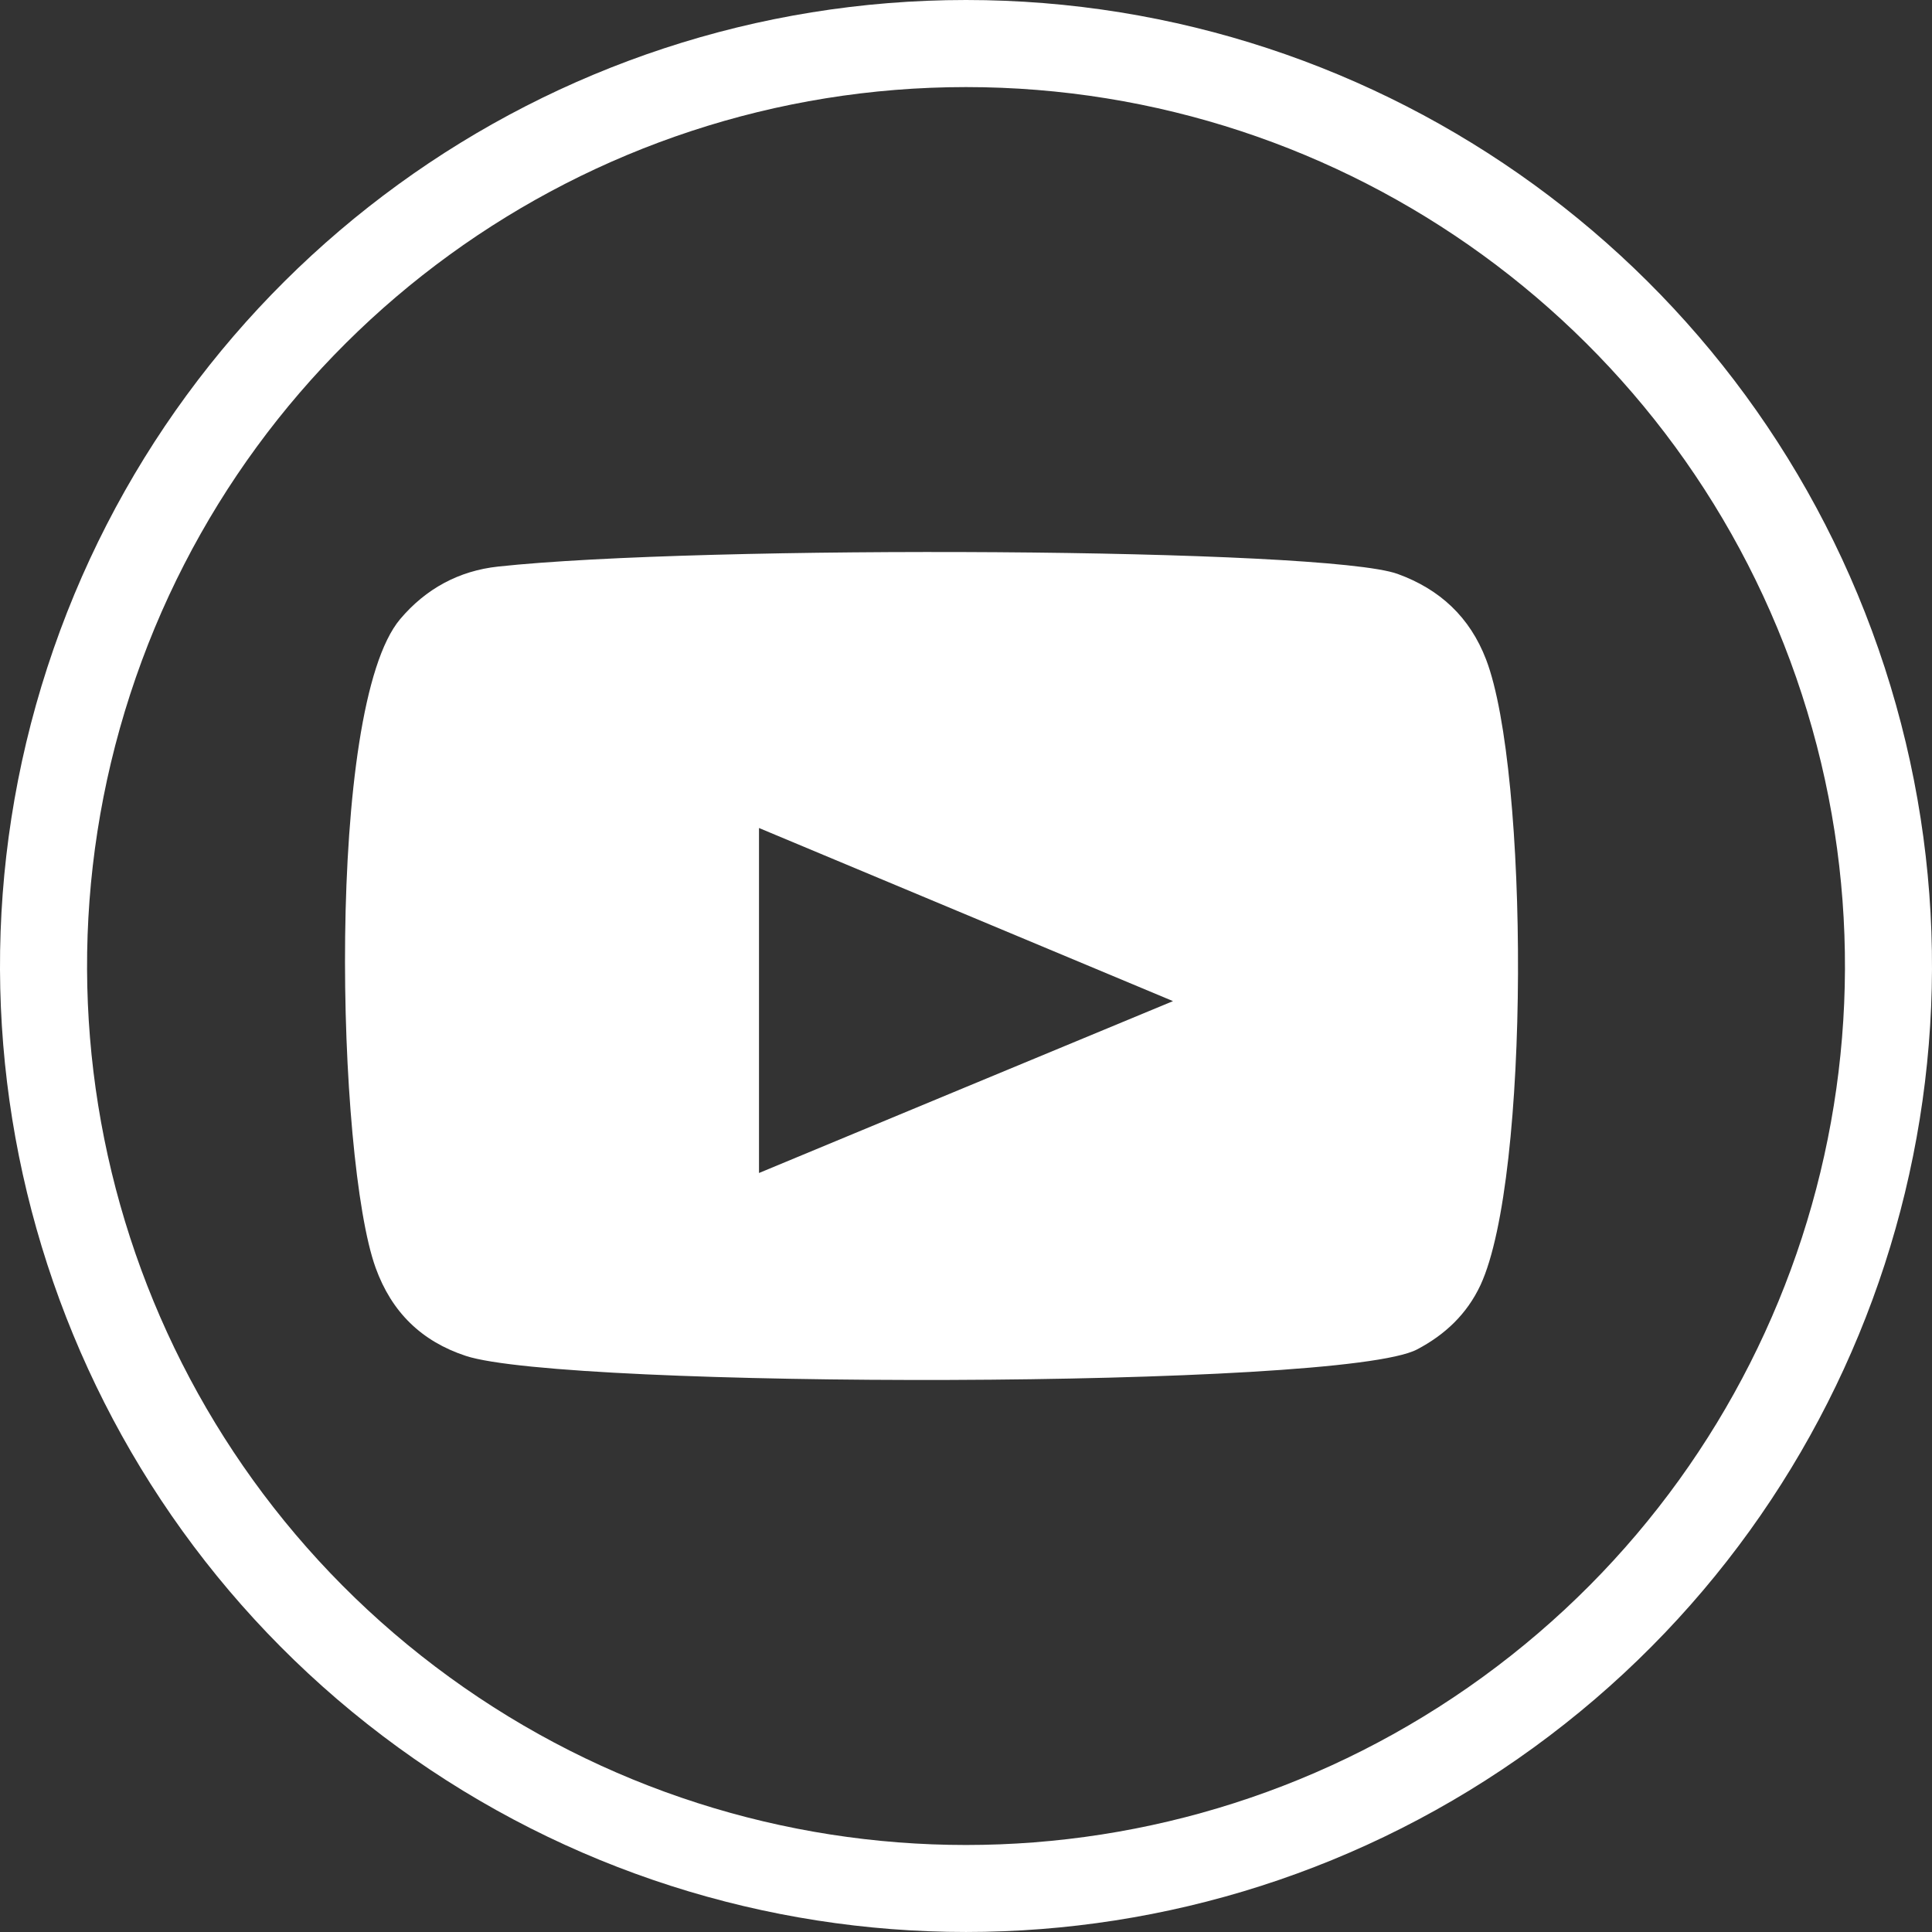
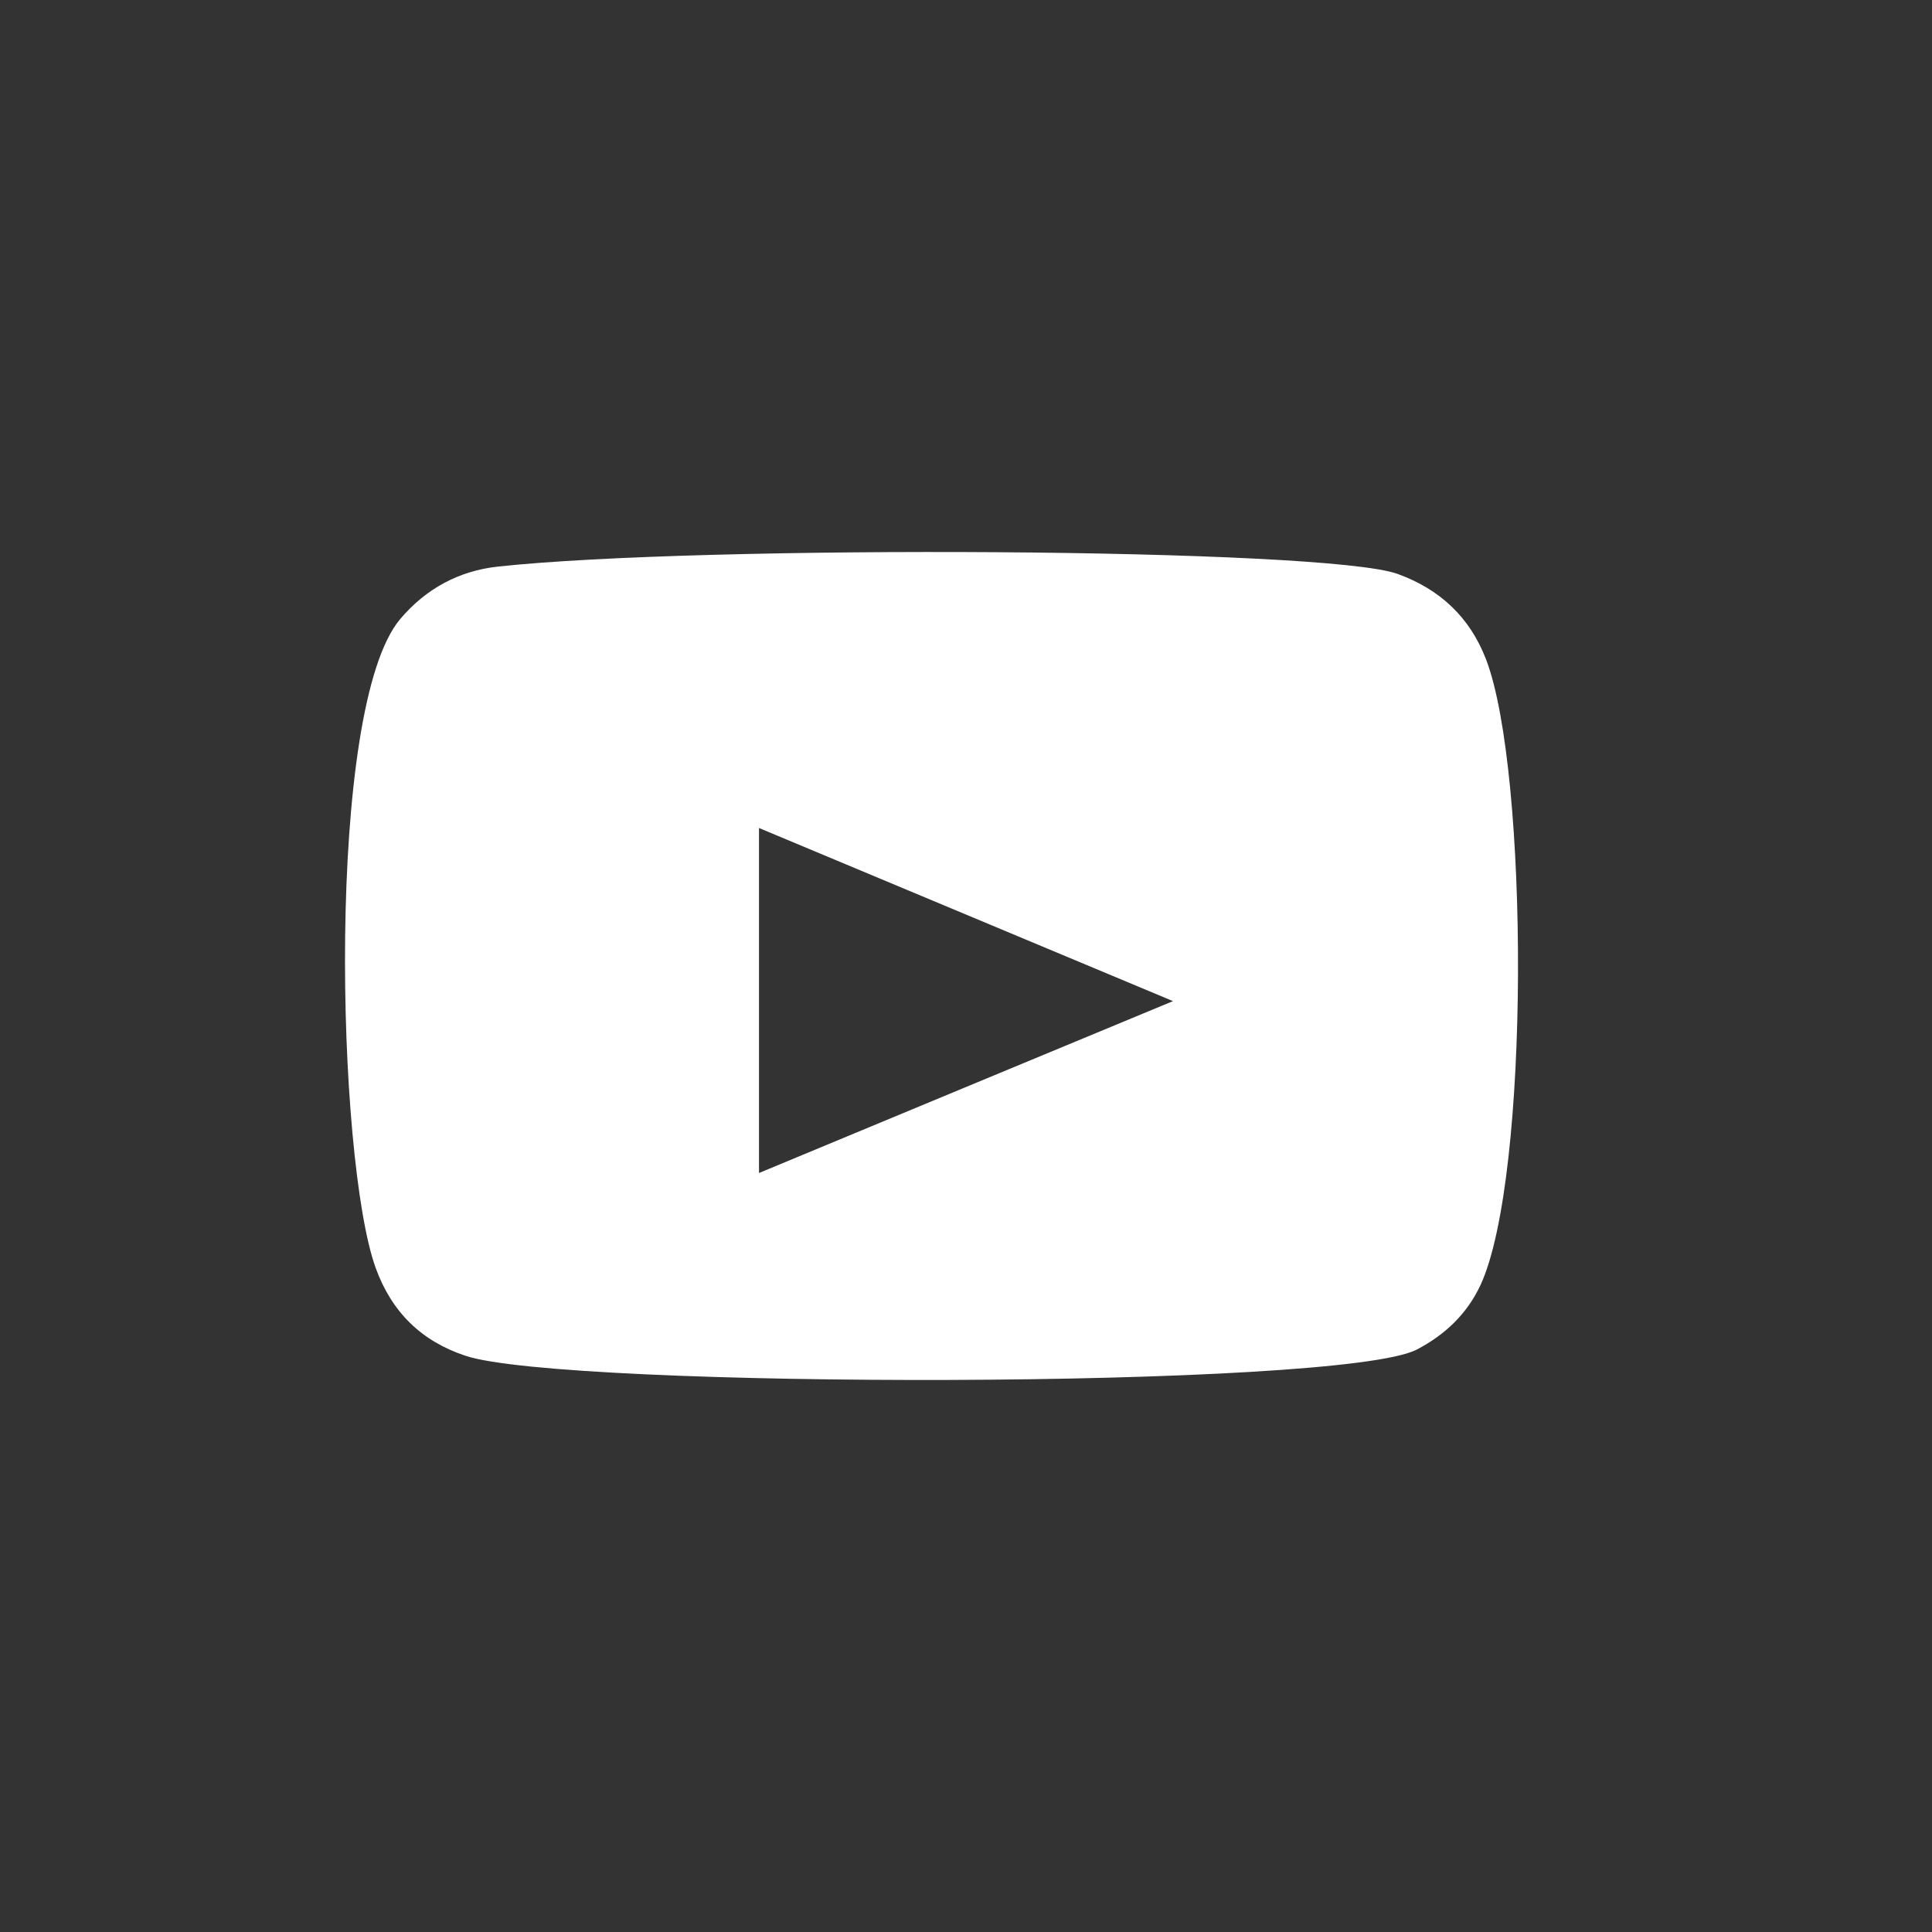
<svg xmlns="http://www.w3.org/2000/svg" width="28px" height="28px" viewBox="0 0 28 28" version="1.1">
  <rect x="0" y="0" width="28" height="28" fill="#333333" stroke="none" />
  <title>youtube</title>
  <desc>Created with Sketch.</desc>
  <g id="Page-1" stroke="none" stroke-width="1" fill="none" fill-rule="evenodd">
    <g id="youtube" fill="#FFFFFF" fill-rule="nonzero">
-       <path d="M14,1.262 C8.482,1.262 3.591,4.815 1.886,10.064 C0.181,15.312 2.048,21.062 6.513,24.306 C10.978,27.55 17.022,27.55 21.487,24.306 C25.952,21.062 27.82,15.312 26.114,10.064 C24.409,4.815 19.518,1.262 14,1.262 M27.314,9.673 C29.188,15.442 27.135,21.761 22.228,25.326 C17.322,28.891 10.678,28.891 5.772,25.326 C0.865,21.761 -1.188,15.442 0.686,9.673 C2.56,3.905 7.936,0 14,0 C20.064,0 25.44,3.905 27.314,9.673" id="Fill-14" />
-       <path d="M11,17 C13.003,16.168 14.988,15.343 17,14.509 C14.986,13.666 13,12.837 11,12 L11,17 Z M6.749,19.65 C6.108,19.438 5.676,19.016 5.444,18.374 C4.879,16.809 4.712,10.262 5.8,8.972 C6.172,8.532 6.651,8.272 7.22,8.211 C10.152,7.894 19.212,7.938 20.256,8.318 C20.867,8.54 21.302,8.943 21.538,9.559 C22.157,11.177 22.178,17.064 21.457,18.623 C21.26,19.045 20.942,19.344 20.537,19.557 C19.444,20.135 8.188,20.127 6.749,19.65 Z" id="Fill-16" />
+       <path d="M11,17 C13.003,16.168 14.988,15.343 17,14.509 C14.986,13.666 13,12.837 11,12 L11,17 M6.749,19.65 C6.108,19.438 5.676,19.016 5.444,18.374 C4.879,16.809 4.712,10.262 5.8,8.972 C6.172,8.532 6.651,8.272 7.22,8.211 C10.152,7.894 19.212,7.938 20.256,8.318 C20.867,8.54 21.302,8.943 21.538,9.559 C22.157,11.177 22.178,17.064 21.457,18.623 C21.26,19.045 20.942,19.344 20.537,19.557 C19.444,20.135 8.188,20.127 6.749,19.65 Z" id="Fill-16" />
    </g>
  </g>
</svg>